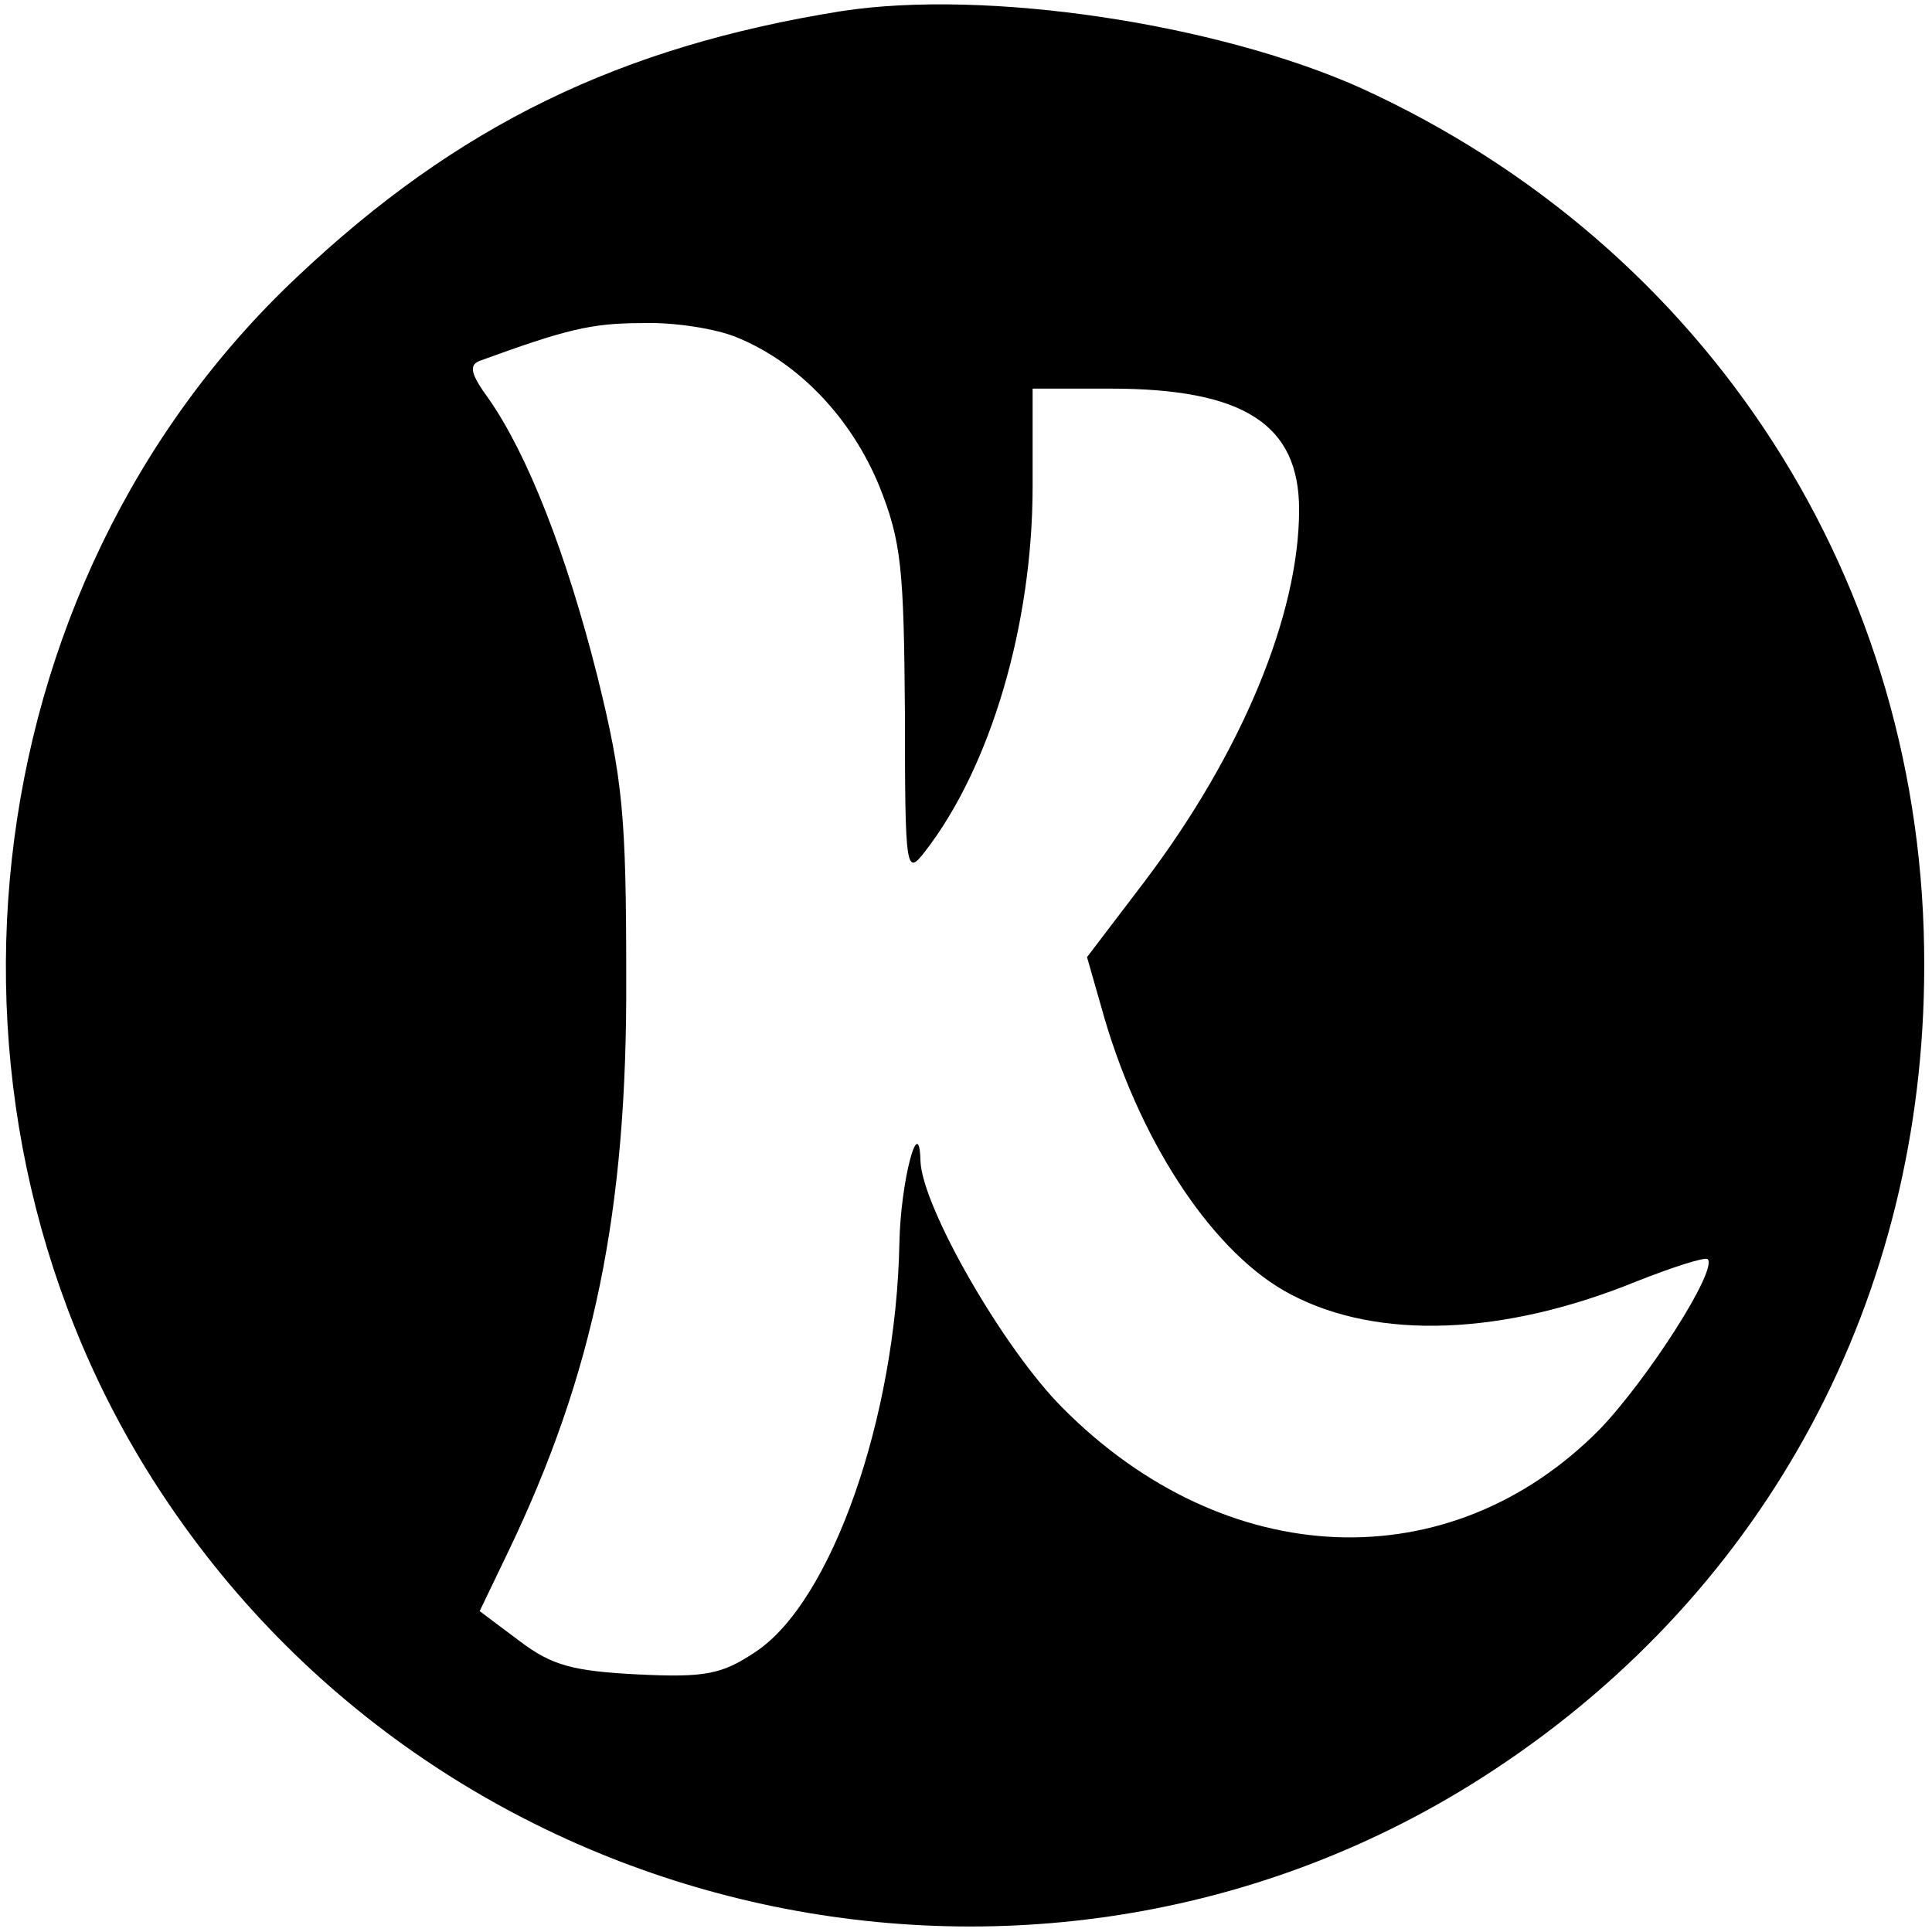
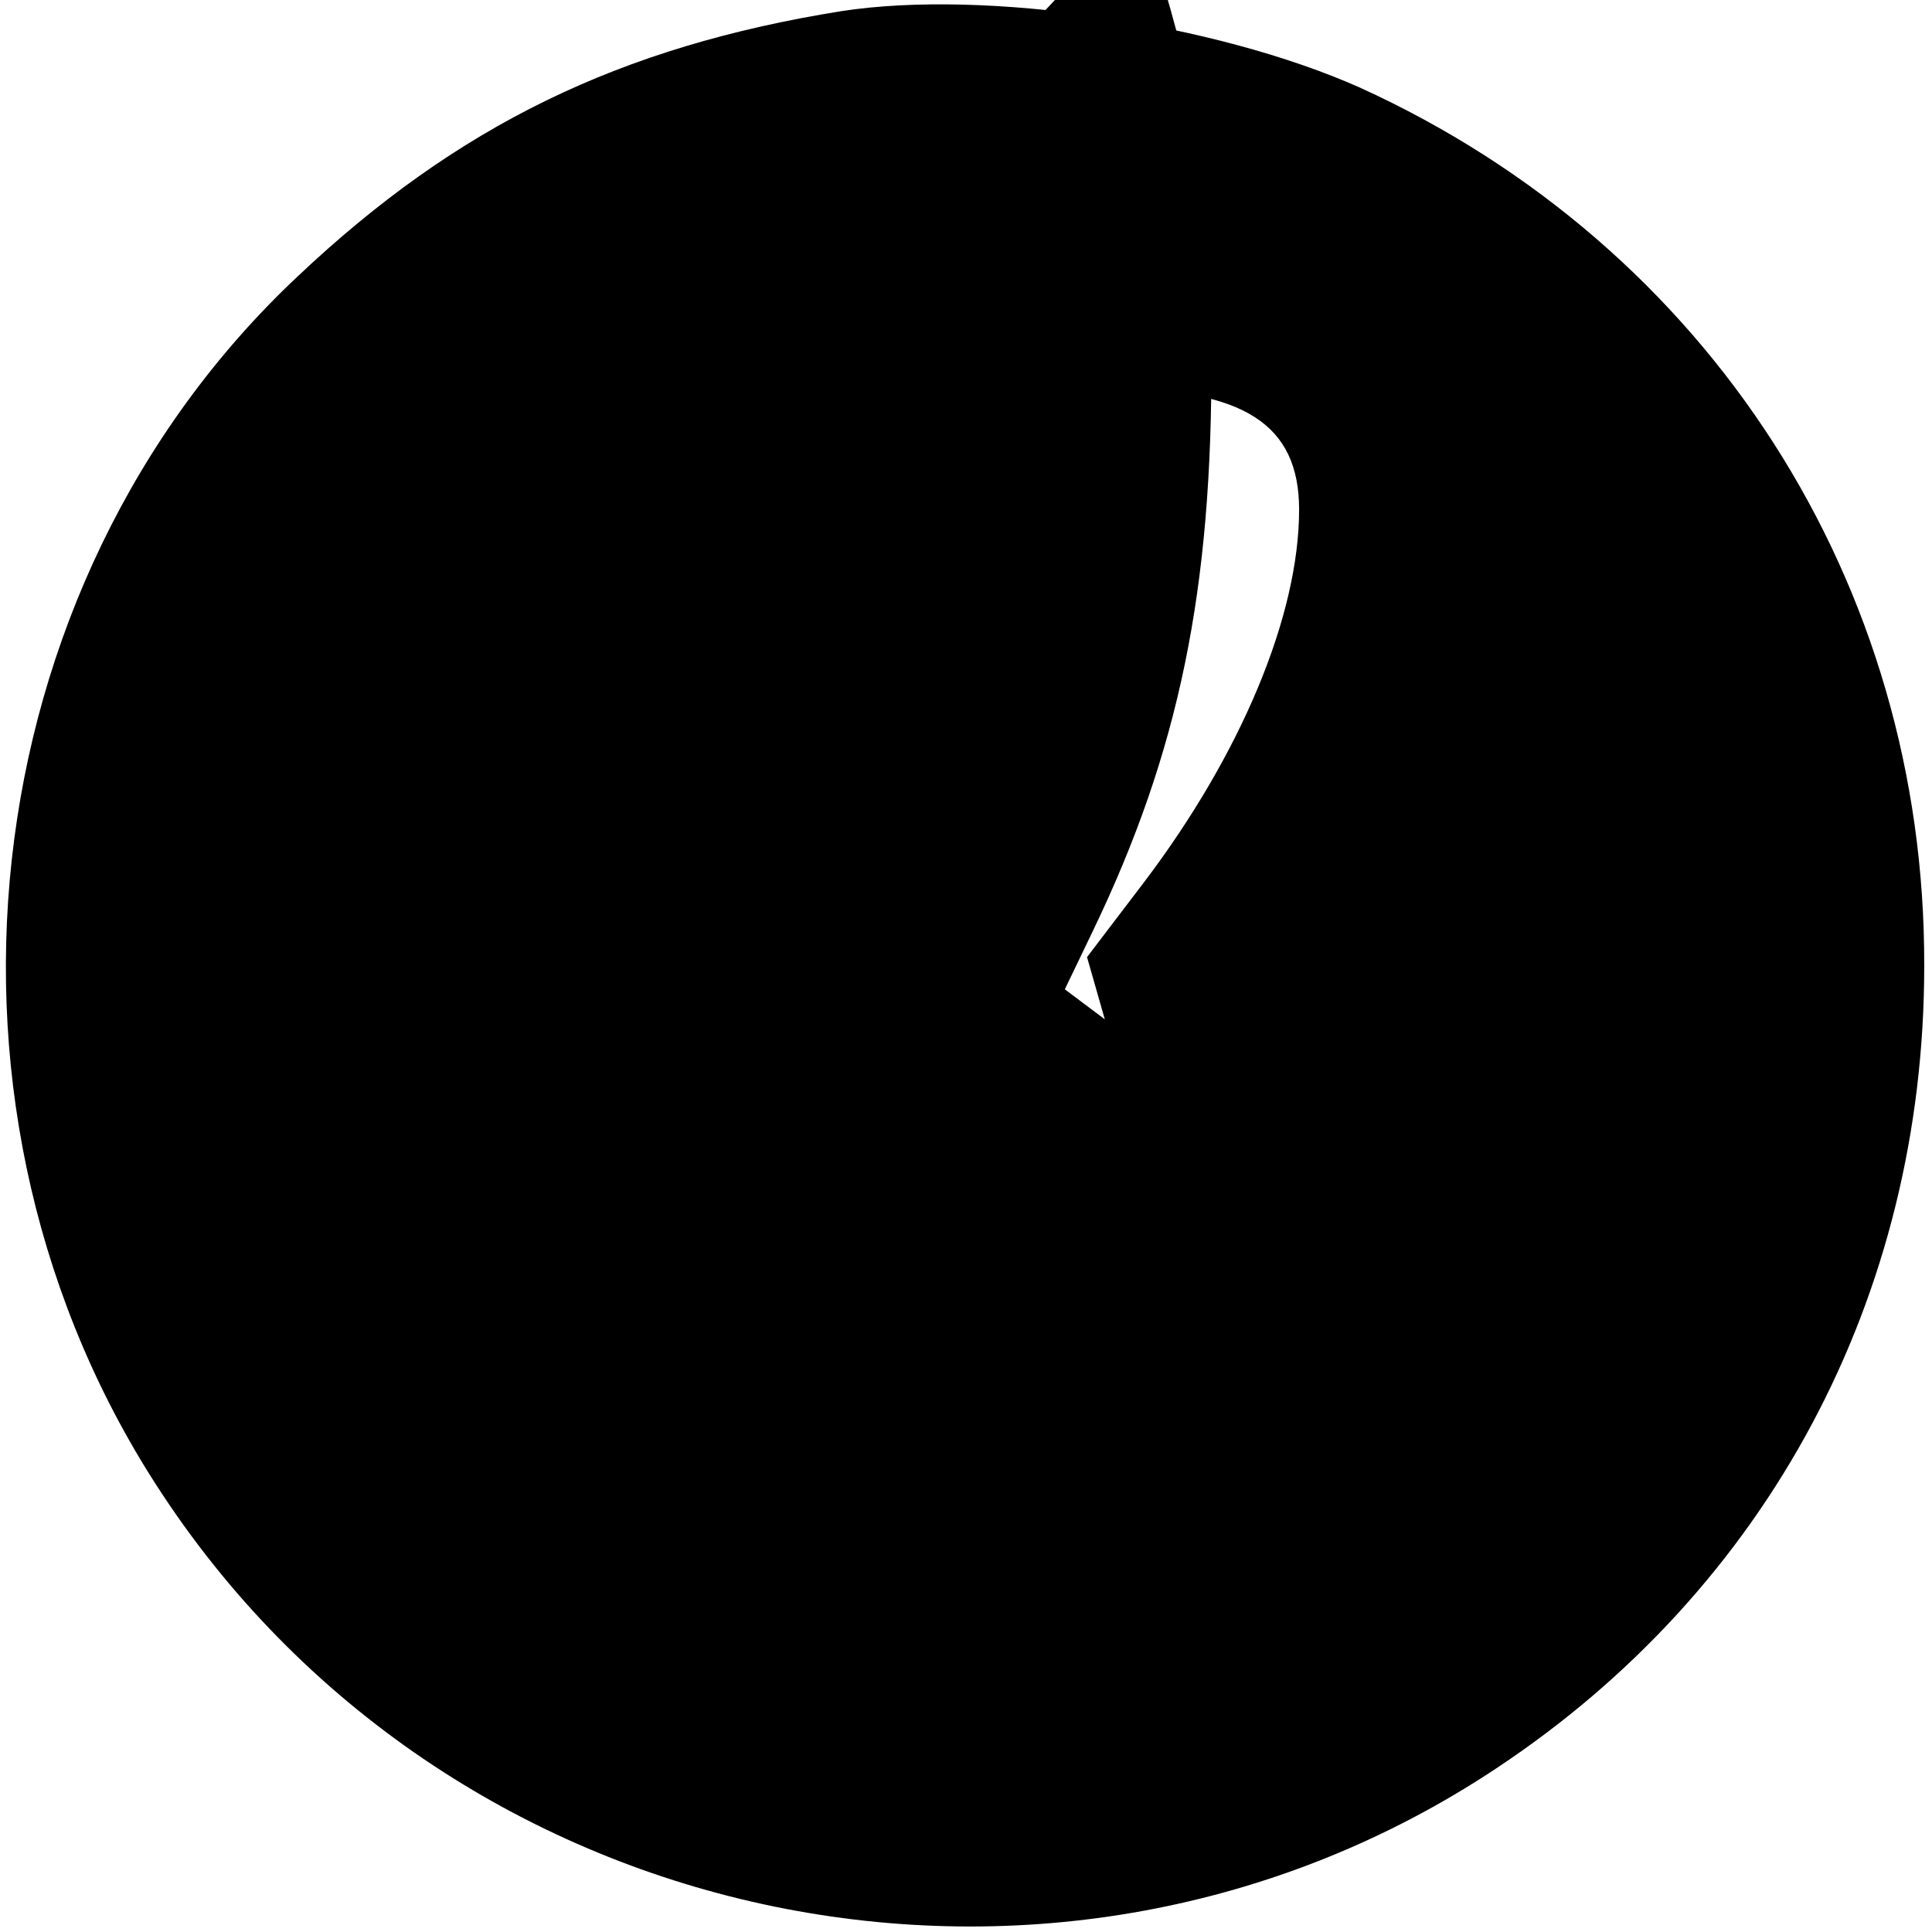
<svg xmlns="http://www.w3.org/2000/svg" version="1.0" width="174pt" height="174pt" viewBox="0 0 174 174" preserveAspectRatio="xMidYMid meet">
  <g transform="translate(0,174) scale(0.1,-0.1)" fill="#000000" stroke="none">
-     <path d="M758 1730 c-200 -32 -346 -103 -490 -239 -297 -279 -349 -755 -121 -1098 263 -397 805 -508 1200 -246 245 162 386 425 386 723 1 345 -194 648 -508 791 -130 58 -337 89 -467 69z m-94 -294 c56 -23 103 -73 128 -134 20 -50 22 -75 23 -204 0 -143 1 -147 18 -125 59 76 97 204 97 329 l0 88 70 0 c120 0 170 -32 170 -109 0 -95 -52 -220 -140 -336 l-51 -67 16 -56 c34 -115 100 -213 168 -248 78 -41 191 -37 311 12 33 13 61 22 64 20 9 -10 -54 -108 -97 -153 -135 -137 -337 -129 -484 19 -53 53 -126 180 -128 222 -1 46 -18 -18 -19 -74 -3 -156 -61 -323 -130 -368 -30 -20 -45 -23 -106 -20 -58 3 -77 8 -106 30 l-36 27 25 52 c78 162 108 308 107 519 0 145 -3 178 -26 271 -28 111 -63 200 -98 250 -16 22 -18 30 -8 34 77 28 100 34 146 34 29 1 67 -5 86 -13z" />
+     <path d="M758 1730 c-200 -32 -346 -103 -490 -239 -297 -279 -349 -755 -121 -1098 263 -397 805 -508 1200 -246 245 162 386 425 386 723 1 345 -194 648 -508 791 -130 58 -337 89 -467 69z m-94 -294 c56 -23 103 -73 128 -134 20 -50 22 -75 23 -204 0 -143 1 -147 18 -125 59 76 97 204 97 329 l0 88 70 0 c120 0 170 -32 170 -109 0 -95 -52 -220 -140 -336 l-51 -67 16 -56 l-36 27 25 52 c78 162 108 308 107 519 0 145 -3 178 -26 271 -28 111 -63 200 -98 250 -16 22 -18 30 -8 34 77 28 100 34 146 34 29 1 67 -5 86 -13z" />
  </g>
</svg>